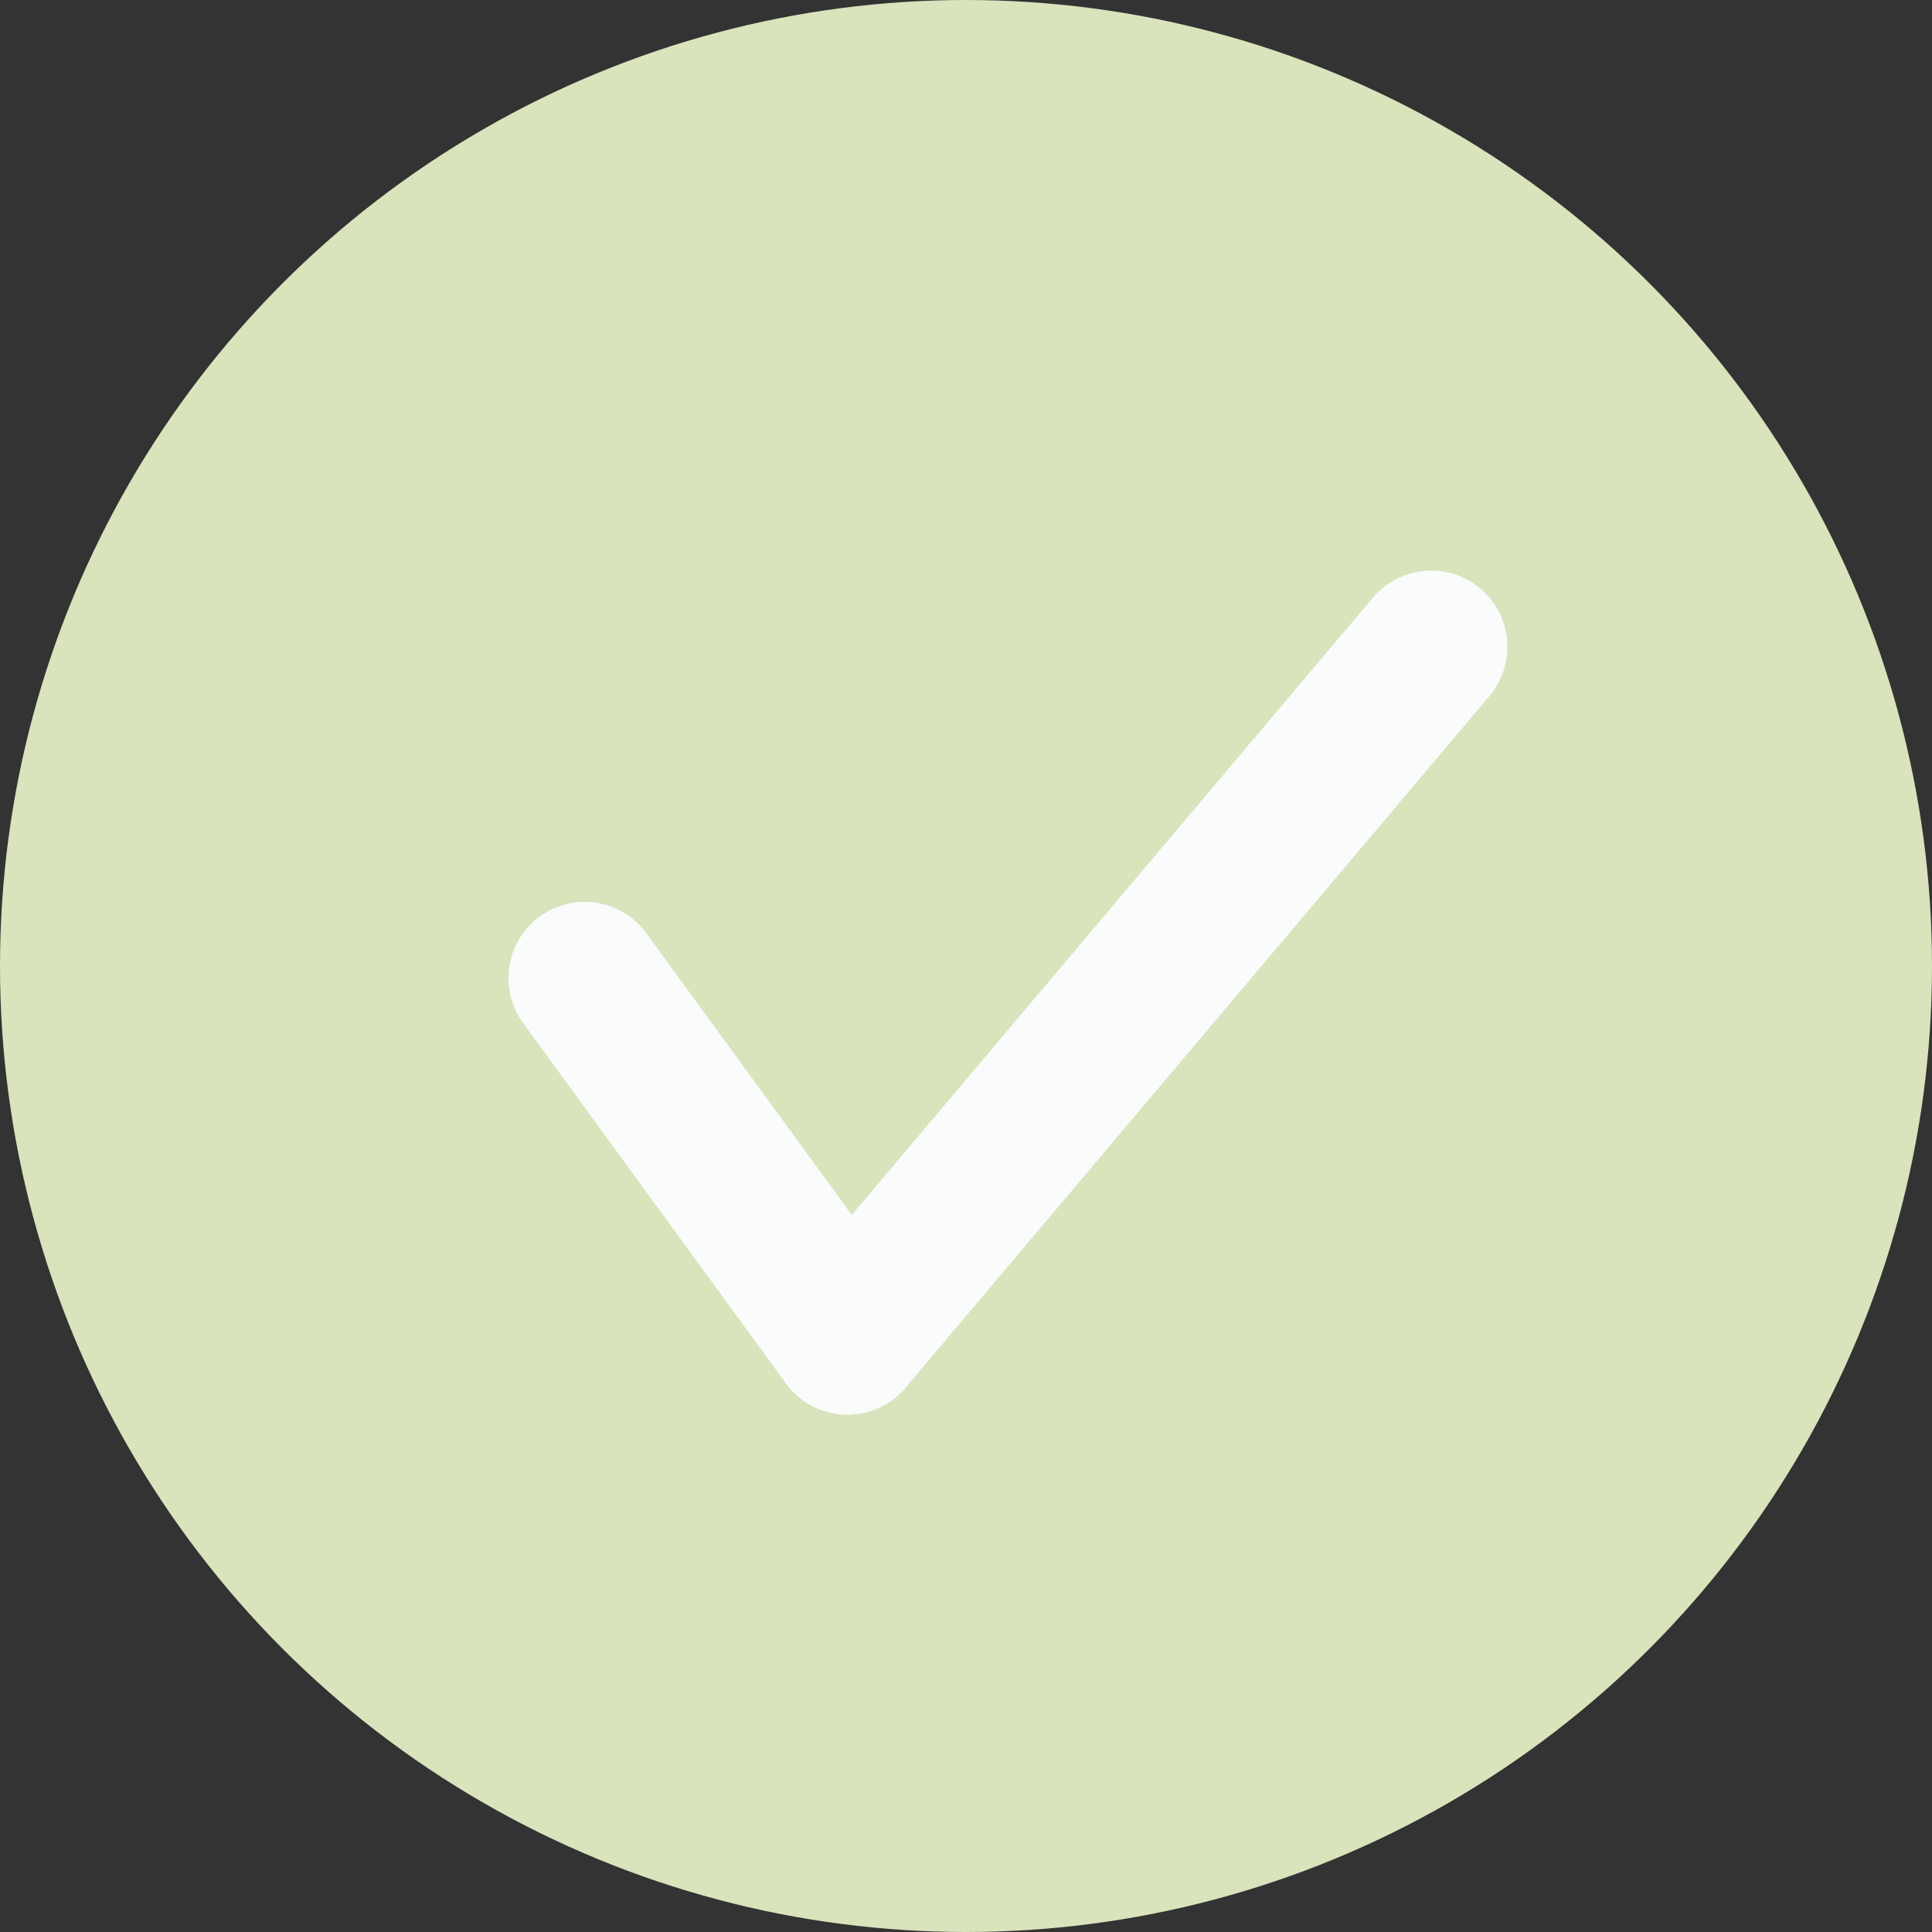
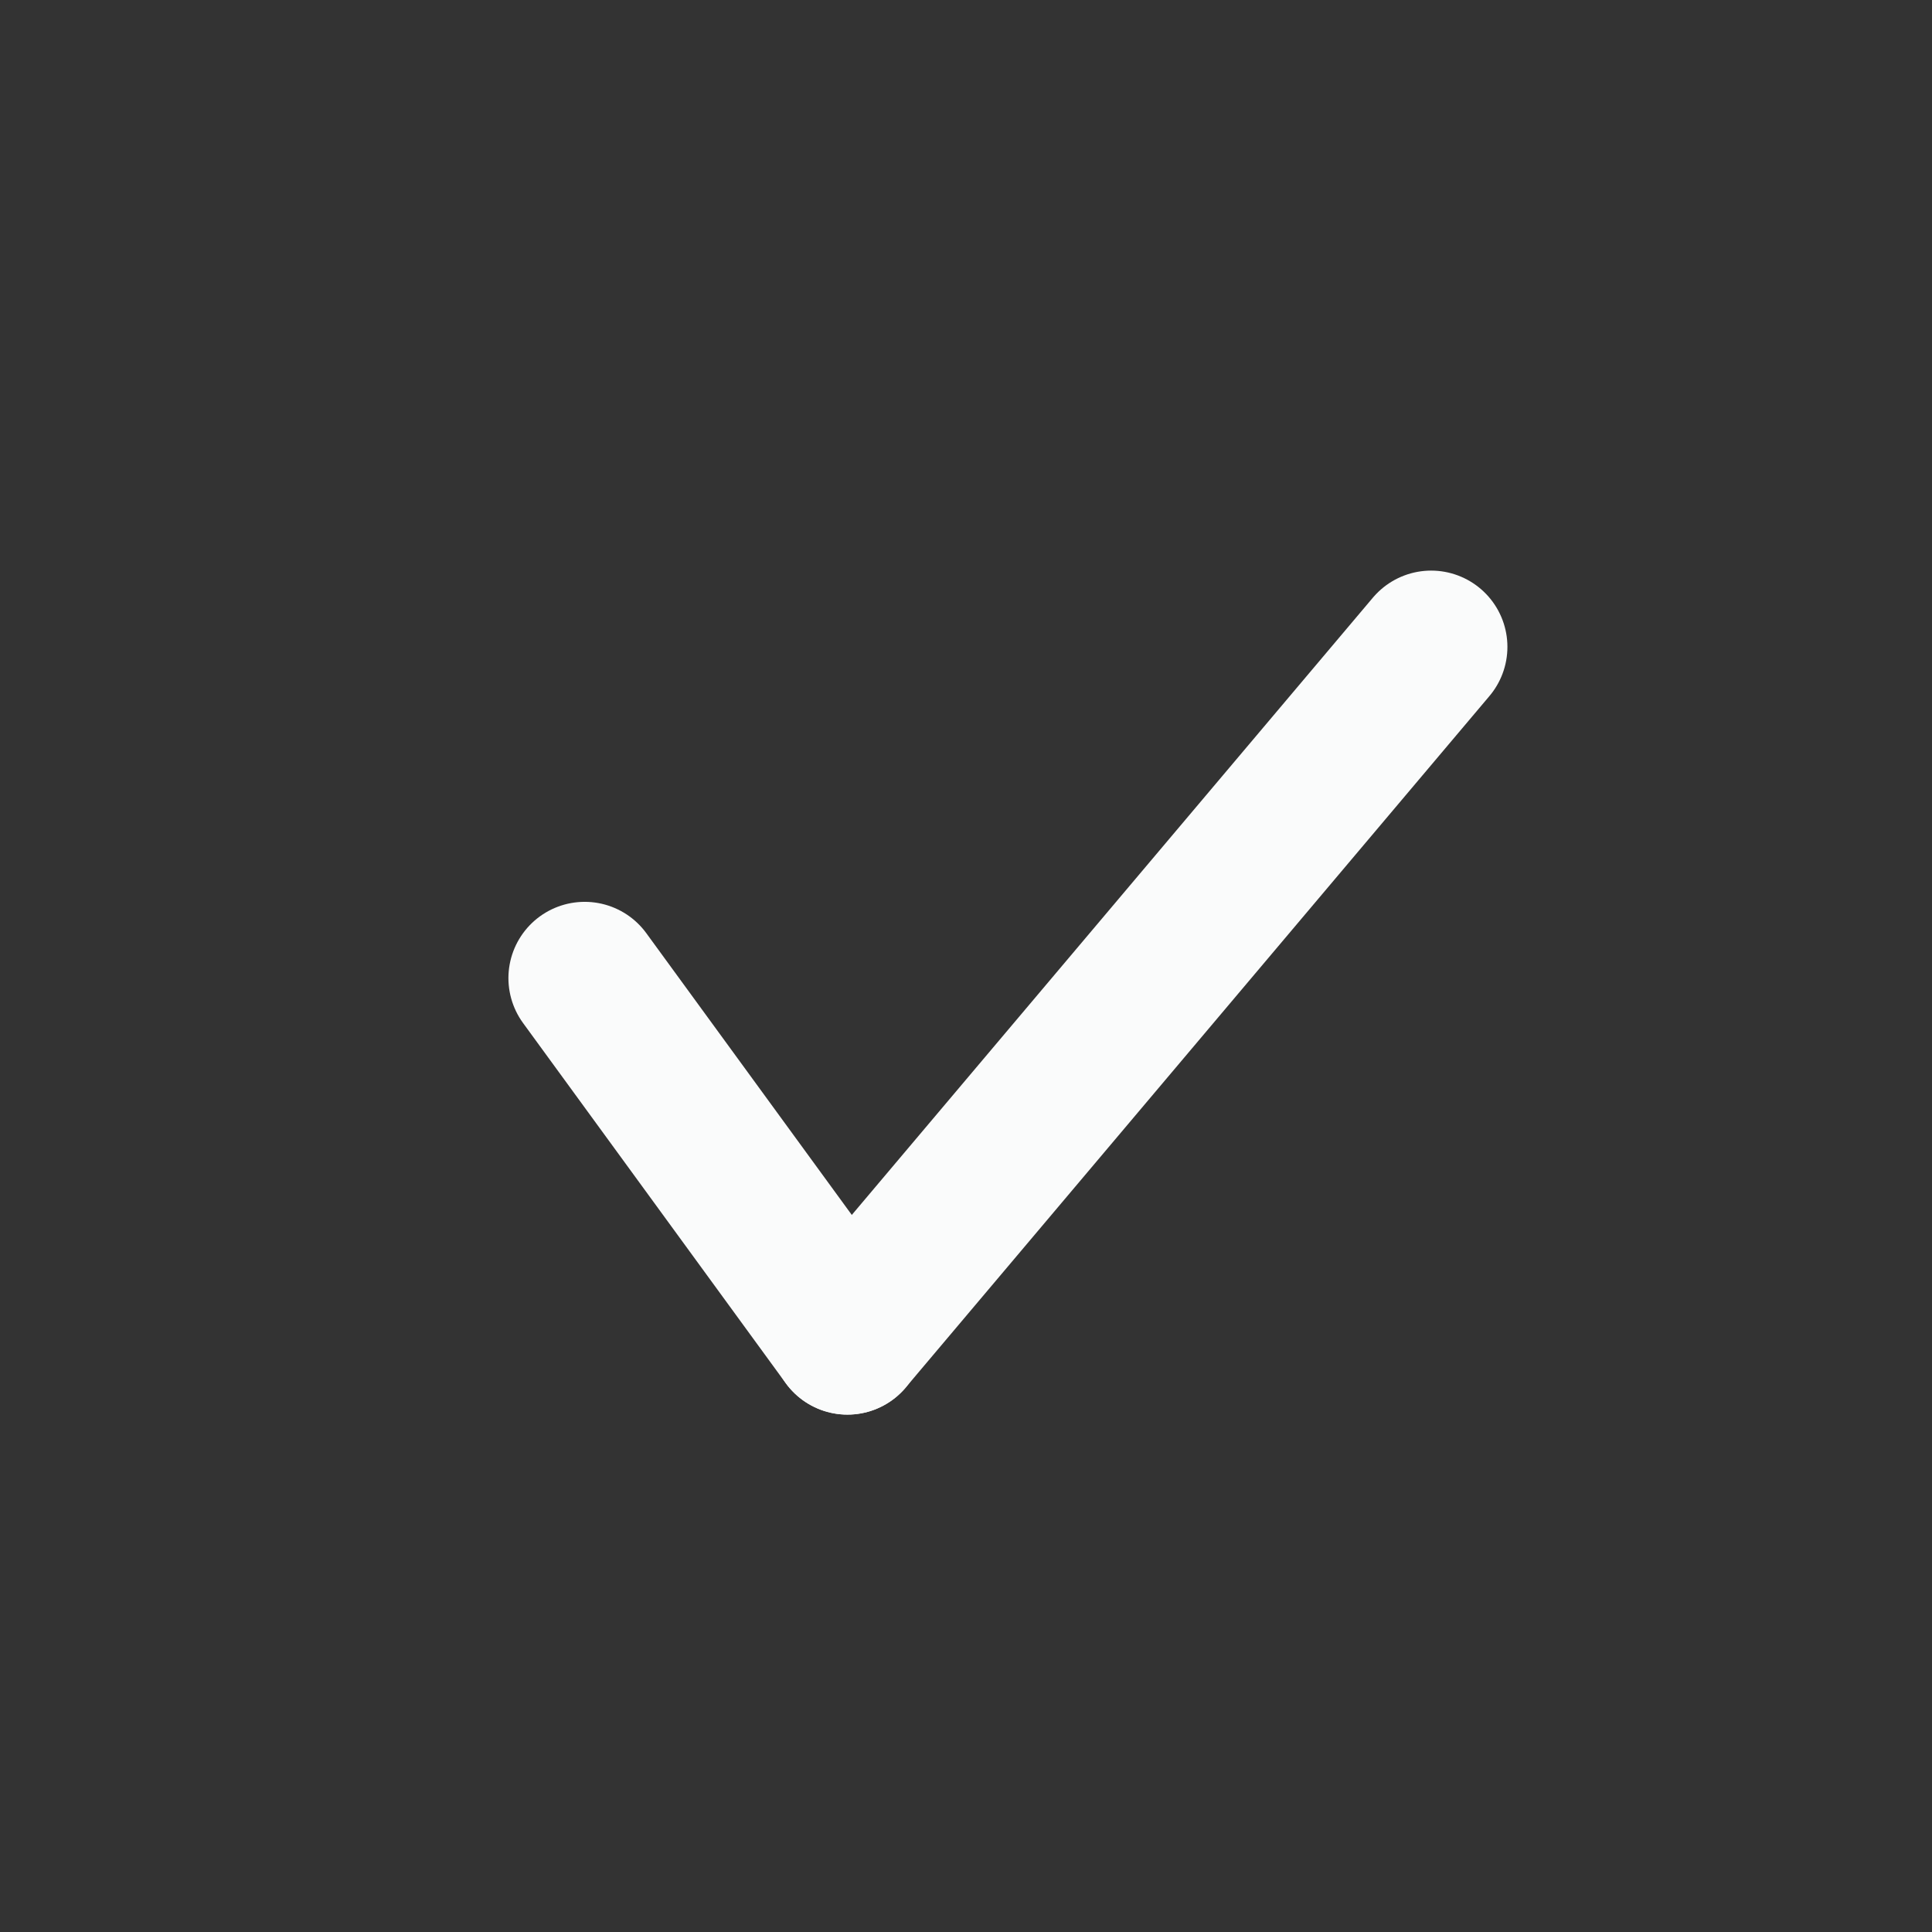
<svg xmlns="http://www.w3.org/2000/svg" width="38" height="38" viewBox="0 0 38 38">
  <rect x="0" y="0" width="38" height="38" fill="#333333" stroke="none" />
  <g id="Groupe_76050" data-name="Groupe 76050" transform="translate(-1044 -1116)">
    <g id="bt" transform="translate(1044 1116)">
-       <circle id="Ellipse_80" data-name="Ellipse 80" cx="19" cy="19" r="19" fill="#d9e3bc" />
-     </g>
+       </g>
    <g id="Groupe_76023" data-name="Groupe 76023" transform="translate(1055.5 1128.723)">
      <line id="Ligne_20" data-name="Ligne 20" x1="5.168" y1="7.086" transform="translate(0 6.515)" fill="none" stroke="#fafbfb" stroke-linecap="round" stroke-width="3" />
      <line id="Ligne_21" data-name="Ligne 21" x1="11.481" y2="13.6" transform="translate(5.168)" fill="none" stroke="#fafbfb" stroke-linecap="round" stroke-width="3" />
    </g>
  </g>
</svg>